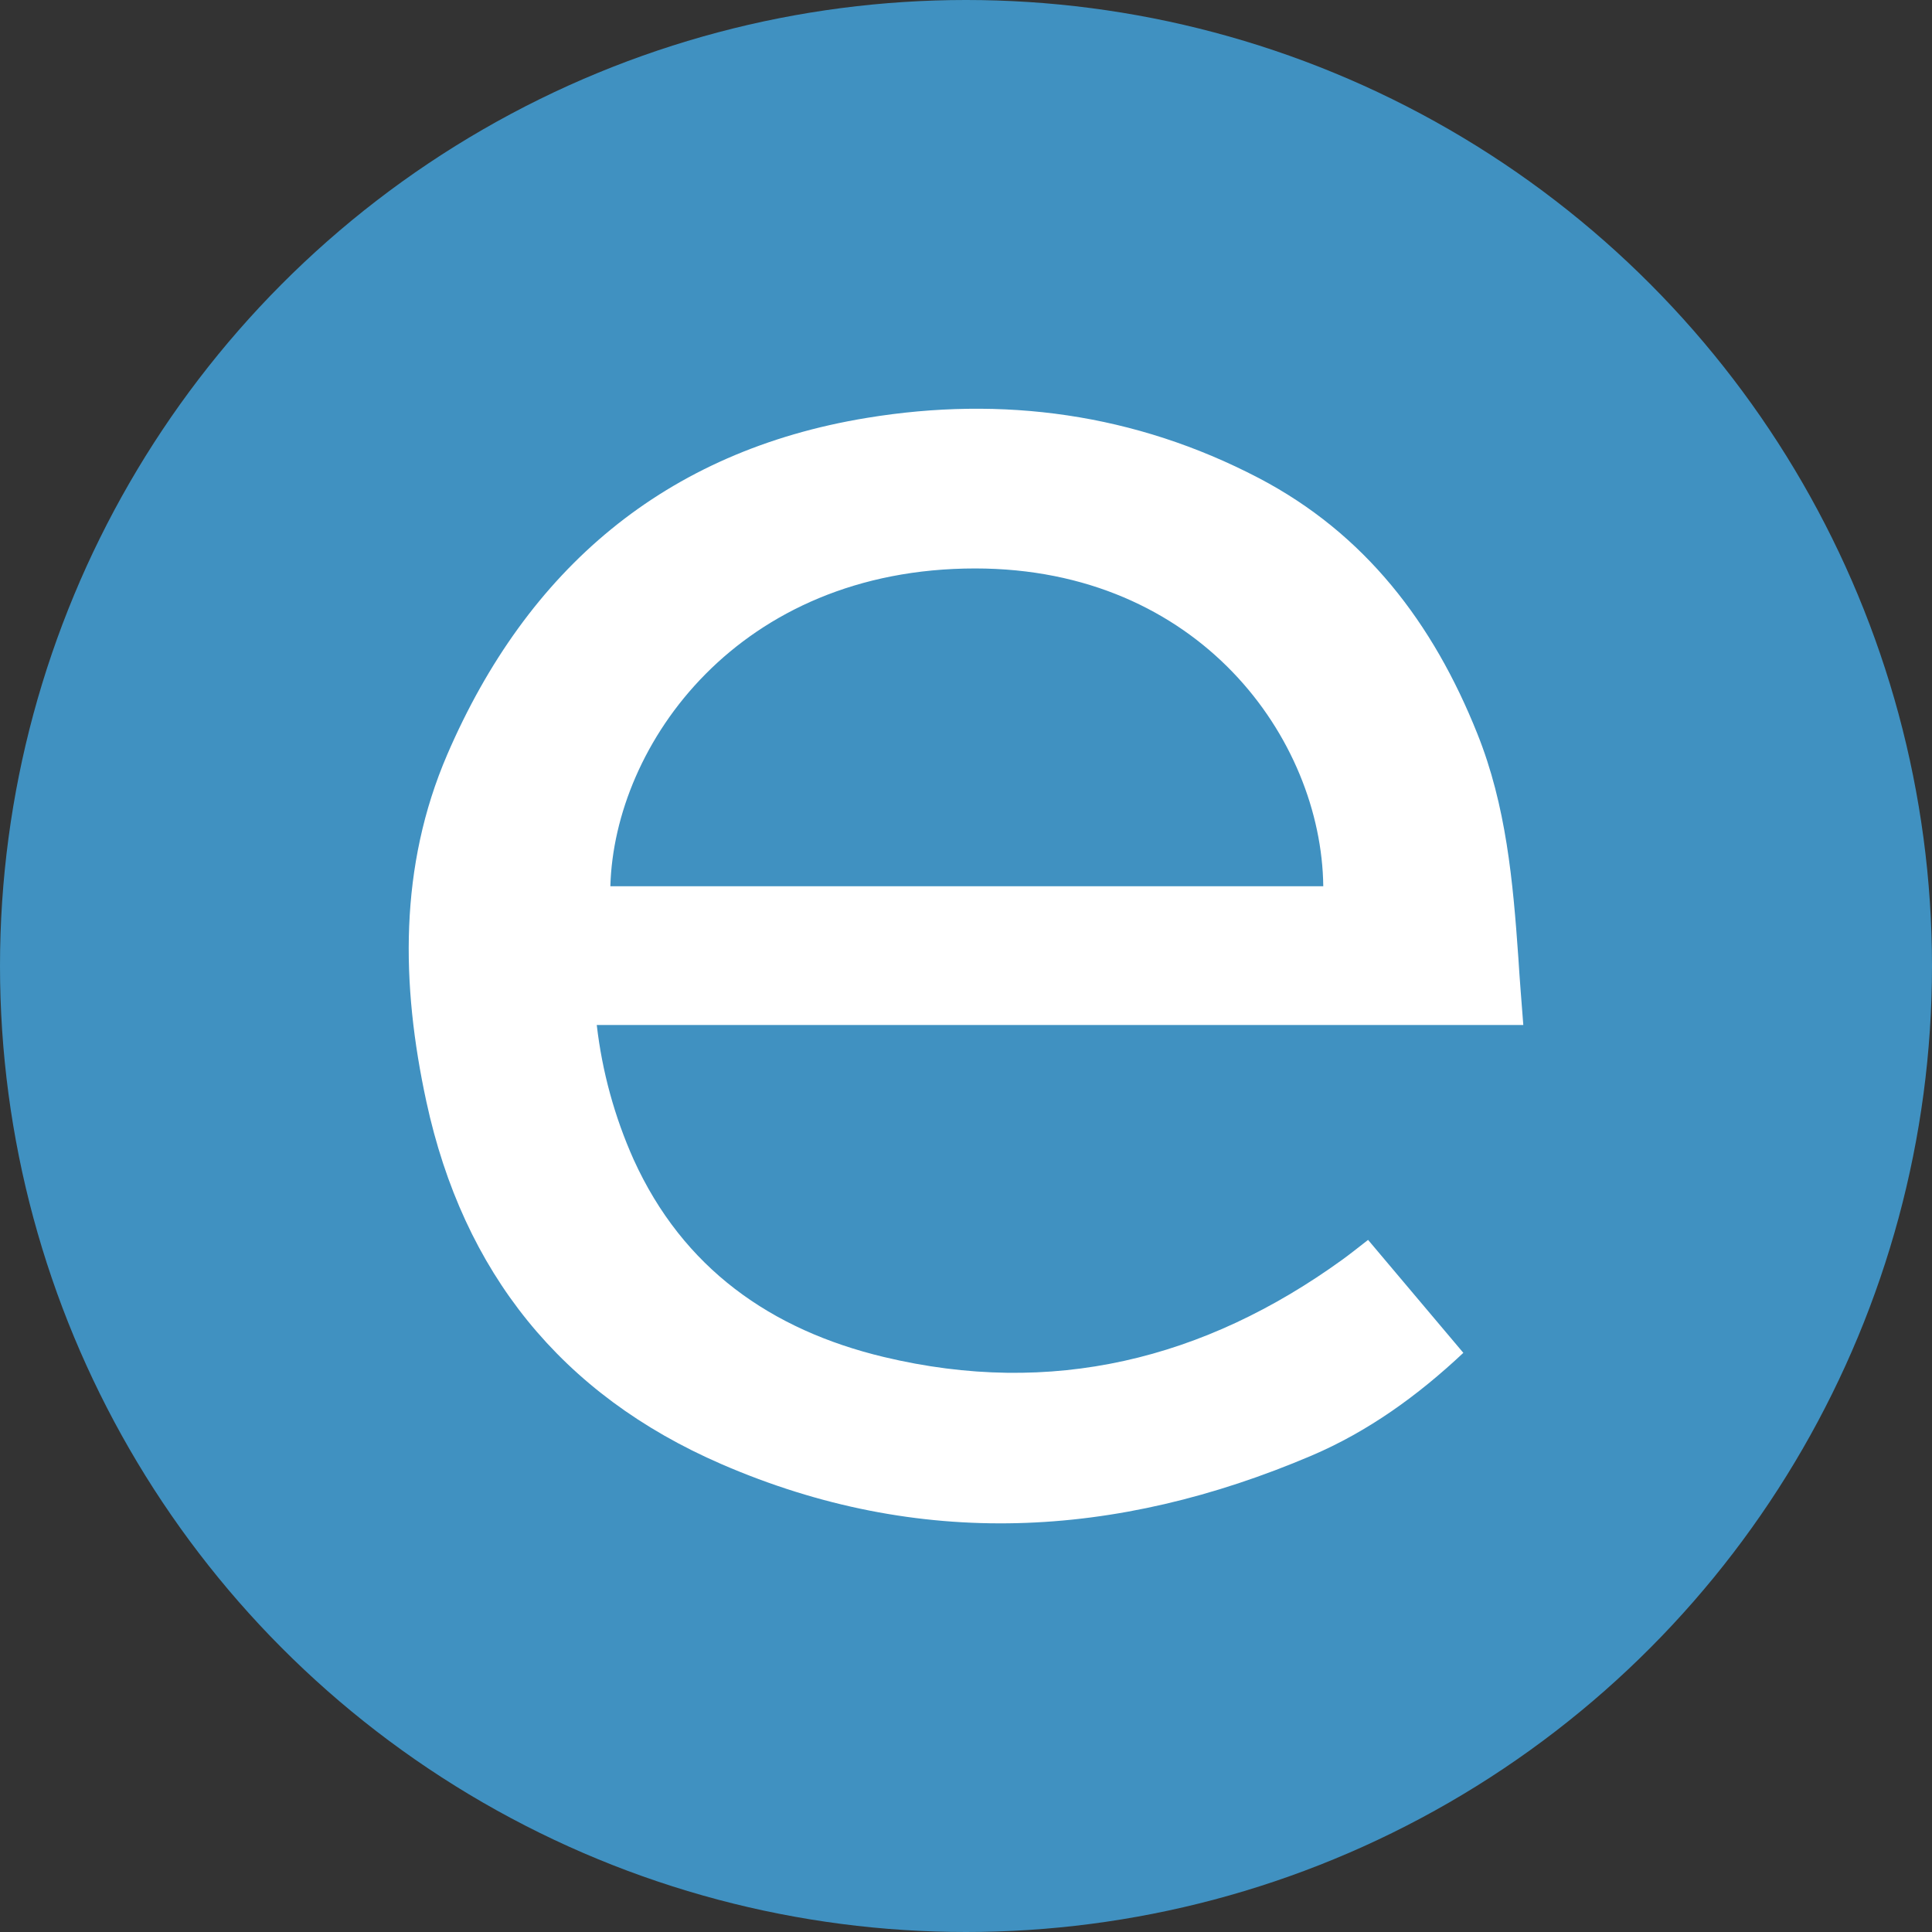
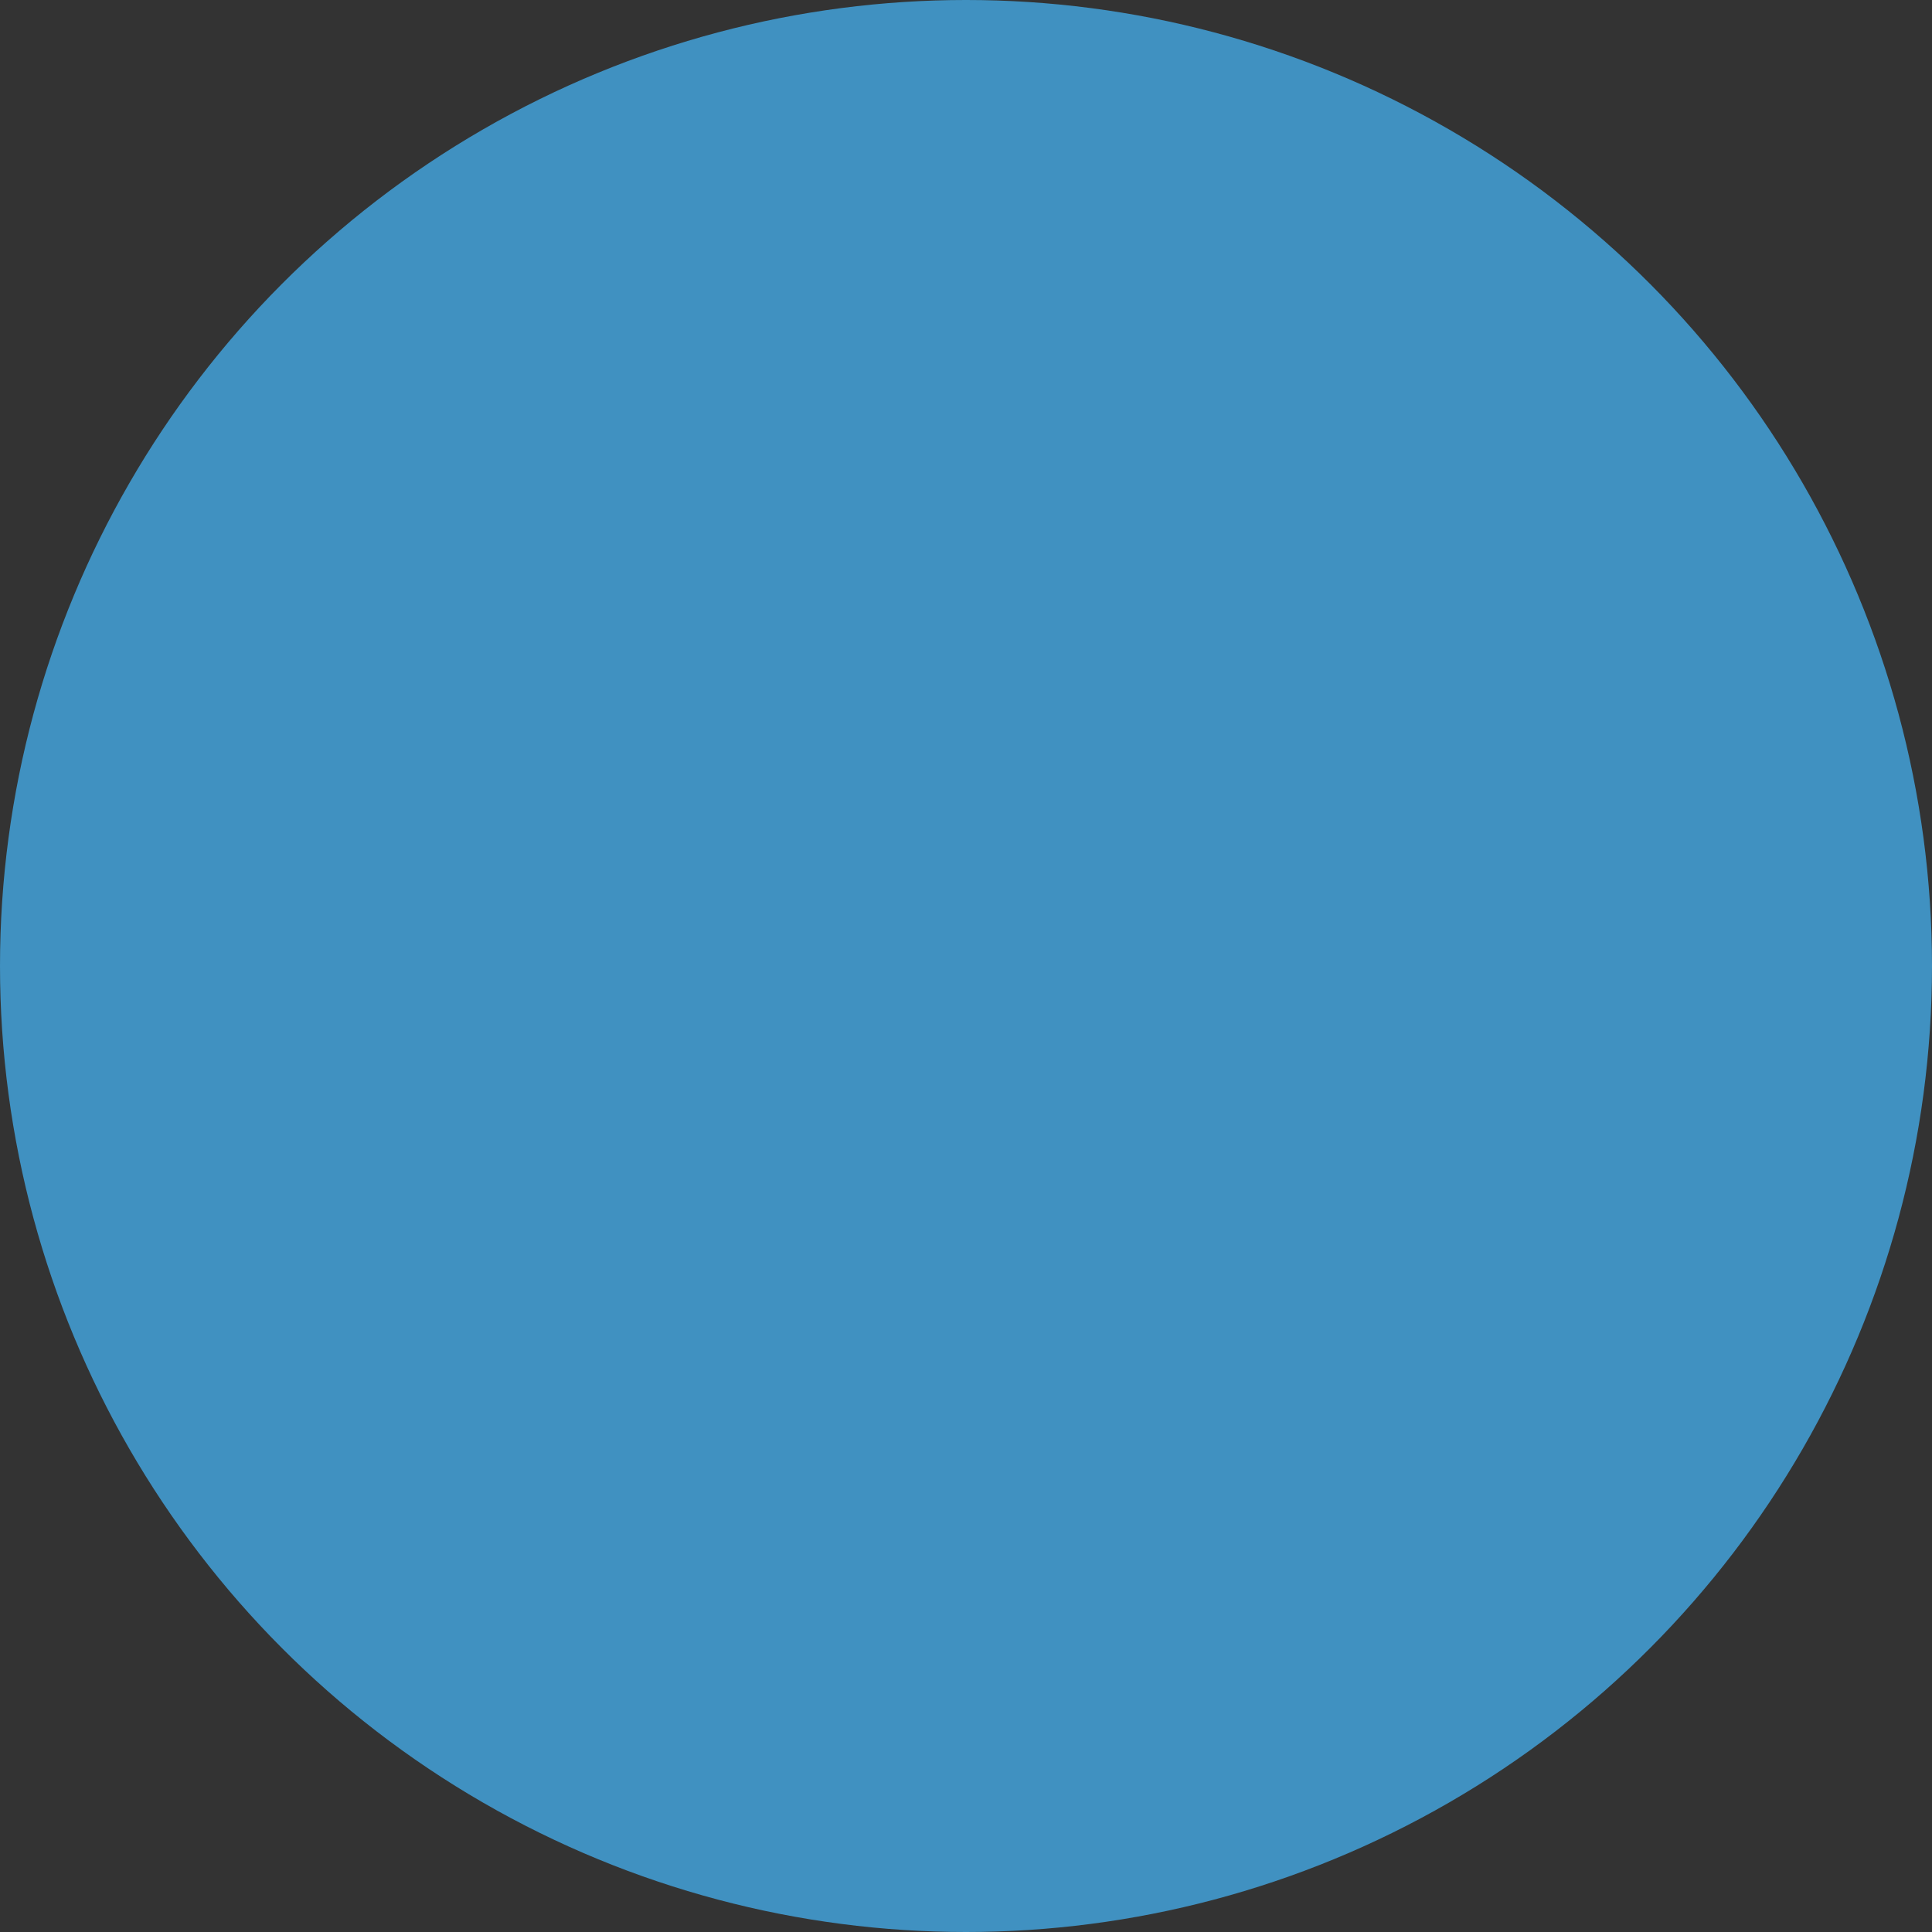
<svg xmlns="http://www.w3.org/2000/svg" width="26" height="26" viewBox="0 0 26 26" fill="none">
  <rect x="0" y="0" width="26" height="26" fill="#333333" stroke="none" />
  <circle cx="13" cy="13" r="13" fill="#4091C1" />
-   <path d="M20.5 13.794H8.031C8.103 14.419 8.27 15.029 8.527 15.604C9.192 17.069 10.378 17.899 11.895 18.262C14.152 18.802 16.205 18.298 18.069 16.949C18.123 16.91 18.176 16.869 18.229 16.828L18.411 16.686L19.693 18.206C19.08 18.782 18.411 19.265 17.648 19.59C15.021 20.708 12.367 20.855 9.71 19.704C7.551 18.768 6.234 17.12 5.738 14.826C5.396 13.246 5.369 11.662 6.019 10.154C7.094 7.661 8.947 6.07 11.664 5.624C13.495 5.323 15.275 5.565 16.937 6.432C18.372 7.182 19.288 8.388 19.881 9.873C20.27 10.843 20.361 11.861 20.433 12.885C20.451 13.178 20.475 13.469 20.5 13.794ZM17.808 11.927C17.785 9.942 16.138 7.65 13.124 7.65C9.939 7.65 8.266 10.016 8.214 11.927H17.808Z" fill="white" />
</svg>